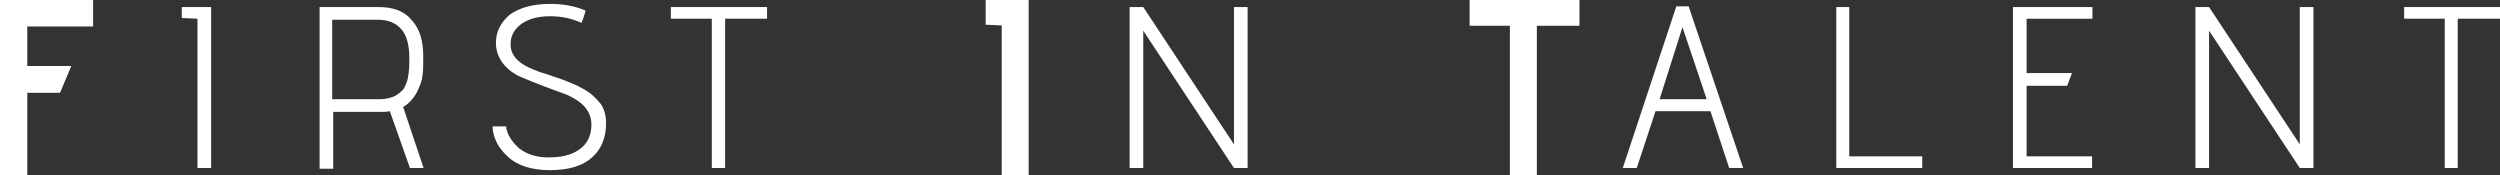
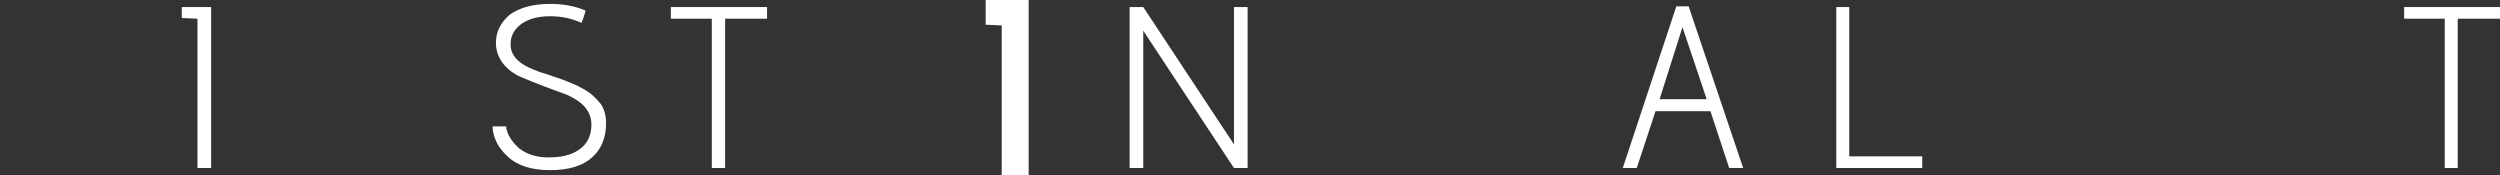
<svg xmlns="http://www.w3.org/2000/svg" width="357" height="25" viewBox="0 0 357 25" fill="none">
  <rect x="0" y="0" width="357" height="25" fill="#333333" stroke="none" />
-   <path d="M0 25H3.896V13.256H8.572L10.179 9.425H3.896V3.78H13.296V0H0V25Z" fill="white" />
  <path d="M25.959 2.57L28.2 2.671V23.992H30.148V1.008H25.959V2.57Z" fill="white" />
-   <path d="M59.516 13.205C60.003 12.248 60.295 11.391 60.344 10.685C60.442 9.98 60.442 9.123 60.442 8.064C60.442 5.897 59.955 4.133 58.834 2.923C57.812 1.613 56.204 1.008 54.061 1.008H45.636V24.093H47.584V15.978H54.305C54.792 15.978 55.23 15.978 55.669 15.877L58.542 23.992H60.49L57.568 15.272C58.299 14.869 58.98 14.163 59.516 13.205ZM58.25 11.088C58.153 11.693 57.909 12.197 57.666 12.651C57.422 13.004 56.984 13.357 56.399 13.709C55.815 13.961 55.133 14.163 54.305 14.163H47.535H47.438V2.822H54.061C55.425 2.822 56.497 3.276 57.276 4.133C58.055 4.99 58.445 6.401 58.445 8.115C58.493 9.375 58.396 10.332 58.25 11.088Z" fill="white" />
  <path d="M83.82 13.004C82.992 12.5 82.115 12.047 81.141 11.694C80.118 11.24 79.144 10.988 78.219 10.635C77.293 10.383 76.368 10.03 75.588 9.678C73.835 8.871 72.91 7.762 72.91 6.351C72.91 5.041 73.494 4.083 74.517 3.377C75.54 2.672 76.855 2.319 78.559 2.319C80.264 2.319 81.774 2.672 83.04 3.276C83.479 2.168 83.625 1.512 83.625 1.512C82.212 0.908 80.508 0.555 78.657 0.555C76.124 0.555 74.273 1.059 72.764 2.117C71.497 3.226 70.816 4.537 70.816 6.099C70.816 7.208 71.156 8.166 71.838 9.073C72.52 9.93 73.348 10.534 74.371 10.988C75.394 11.442 76.465 11.845 77.634 12.299C78.803 12.752 79.923 13.155 80.897 13.508C81.92 13.962 82.748 14.466 83.43 15.172C84.112 15.978 84.453 16.734 84.453 17.793C84.453 19.355 83.868 20.565 82.699 21.371C81.53 22.178 80.069 22.48 78.316 22.48C76.611 22.48 75.199 22.026 74.127 21.17C73.056 20.212 72.374 19.154 72.277 18.045H70.329C70.426 19.708 71.108 21.069 72.52 22.379C73.933 23.69 75.978 24.295 78.559 24.295C81.238 24.295 83.186 23.69 84.55 22.48C85.914 21.27 86.547 19.607 86.547 17.591C86.547 16.532 86.303 15.575 85.768 14.819C85.232 14.164 84.55 13.458 83.82 13.004Z" fill="white" />
  <path d="M95.801 2.671H101.645V23.992H103.545V2.671H109.535V1.008H95.801V2.671Z" fill="white" />
  <path d="M140.754 3.528L143.043 3.629V25H146.891V0H140.754V3.528Z" fill="white" />
  <path d="M176.211 20.615L163.256 1.008H161.307V23.992H163.256V4.385L176.211 23.992H178.159V1.008H176.211V20.615Z" fill="white" />
-   <path d="M209.865 3.679H215.612V25H219.46V3.679H225.548V0H209.865V3.679Z" fill="white" />
  <path d="M239.38 0.906L231.733 23.991H233.73L236.409 15.876H244.25L246.929 23.991H248.926L241.133 0.906H239.38ZM236.993 14.162L240.257 3.88L243.715 14.162H236.993Z" fill="white" />
  <path d="M264.073 1.008H262.222V23.992H274.496V22.328H264.073V1.008Z" fill="white" />
-   <path d="M287.451 23.992H298.75V22.328H289.399V12.248H295.195L295.876 10.433H289.399V2.671H298.799V1.008H287.451V23.992Z" fill="white" />
-   <path d="M328.411 20.615L315.455 1.008H313.507V23.992H315.455V4.385L328.411 23.992H330.359V1.008H328.411V20.615Z" fill="white" />
  <path d="M343.314 1.008V2.671H349.11V23.992H350.961V2.671H357V1.008H343.314Z" fill="white" />
</svg>